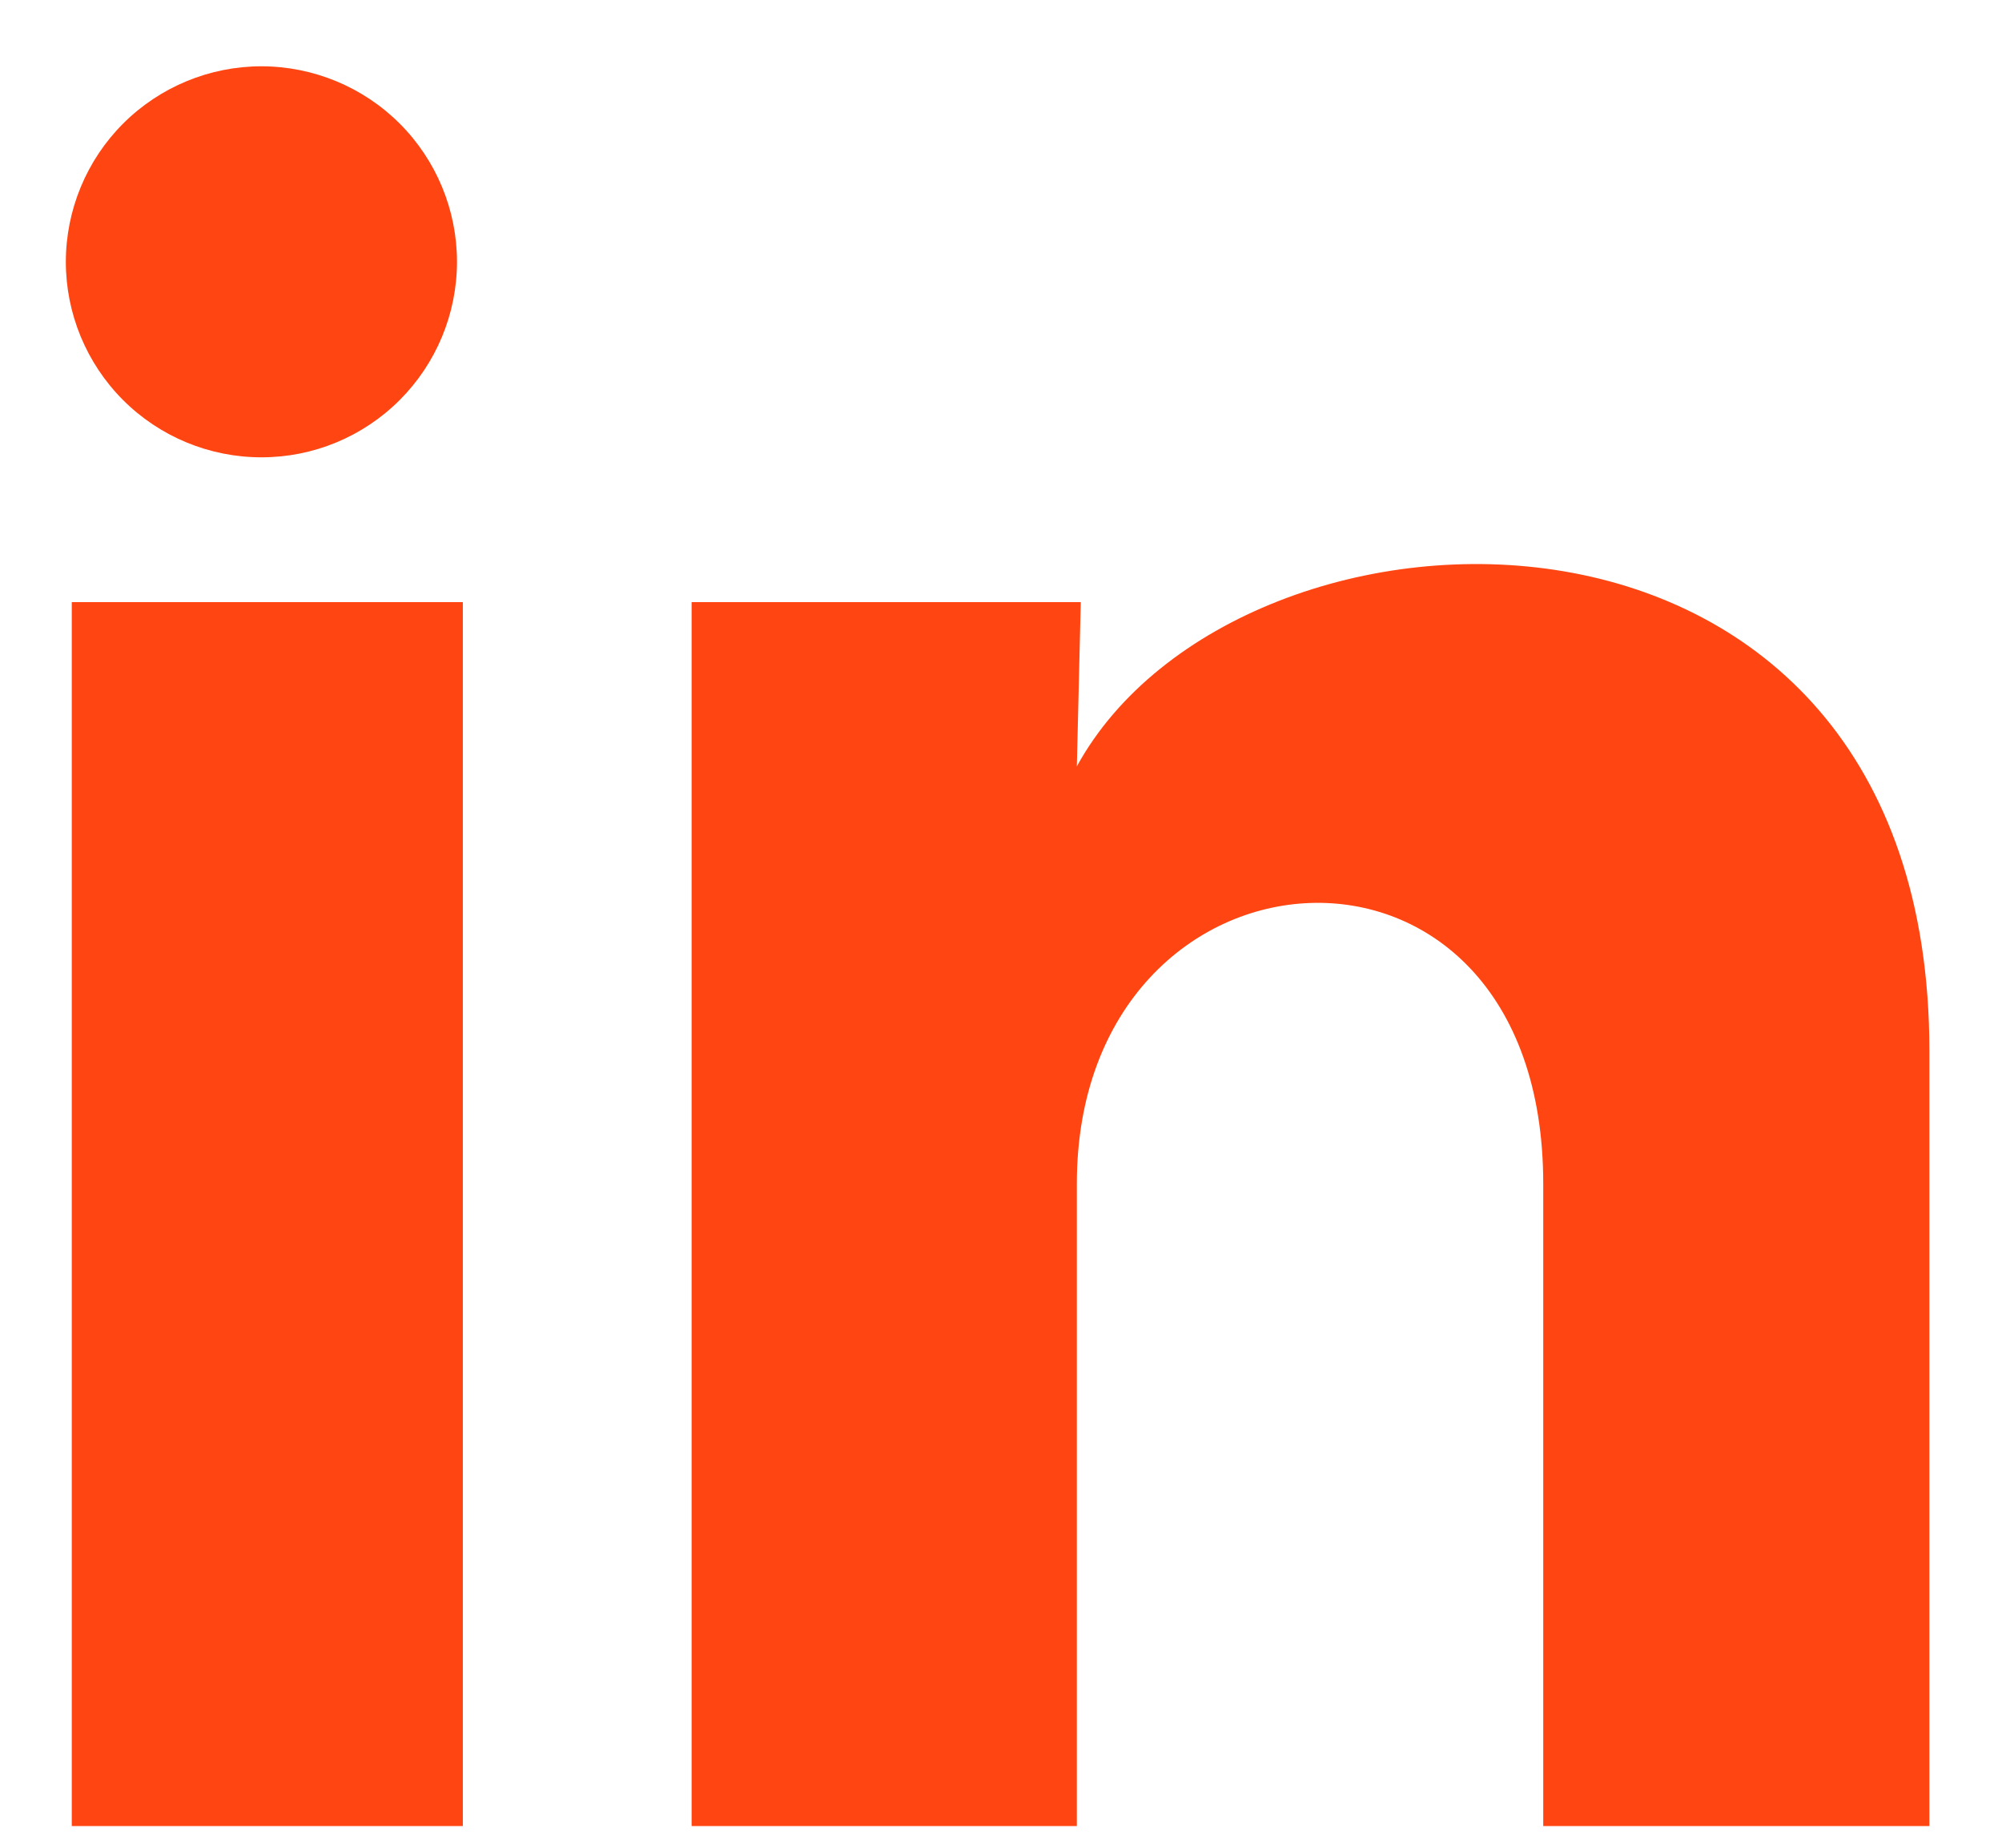
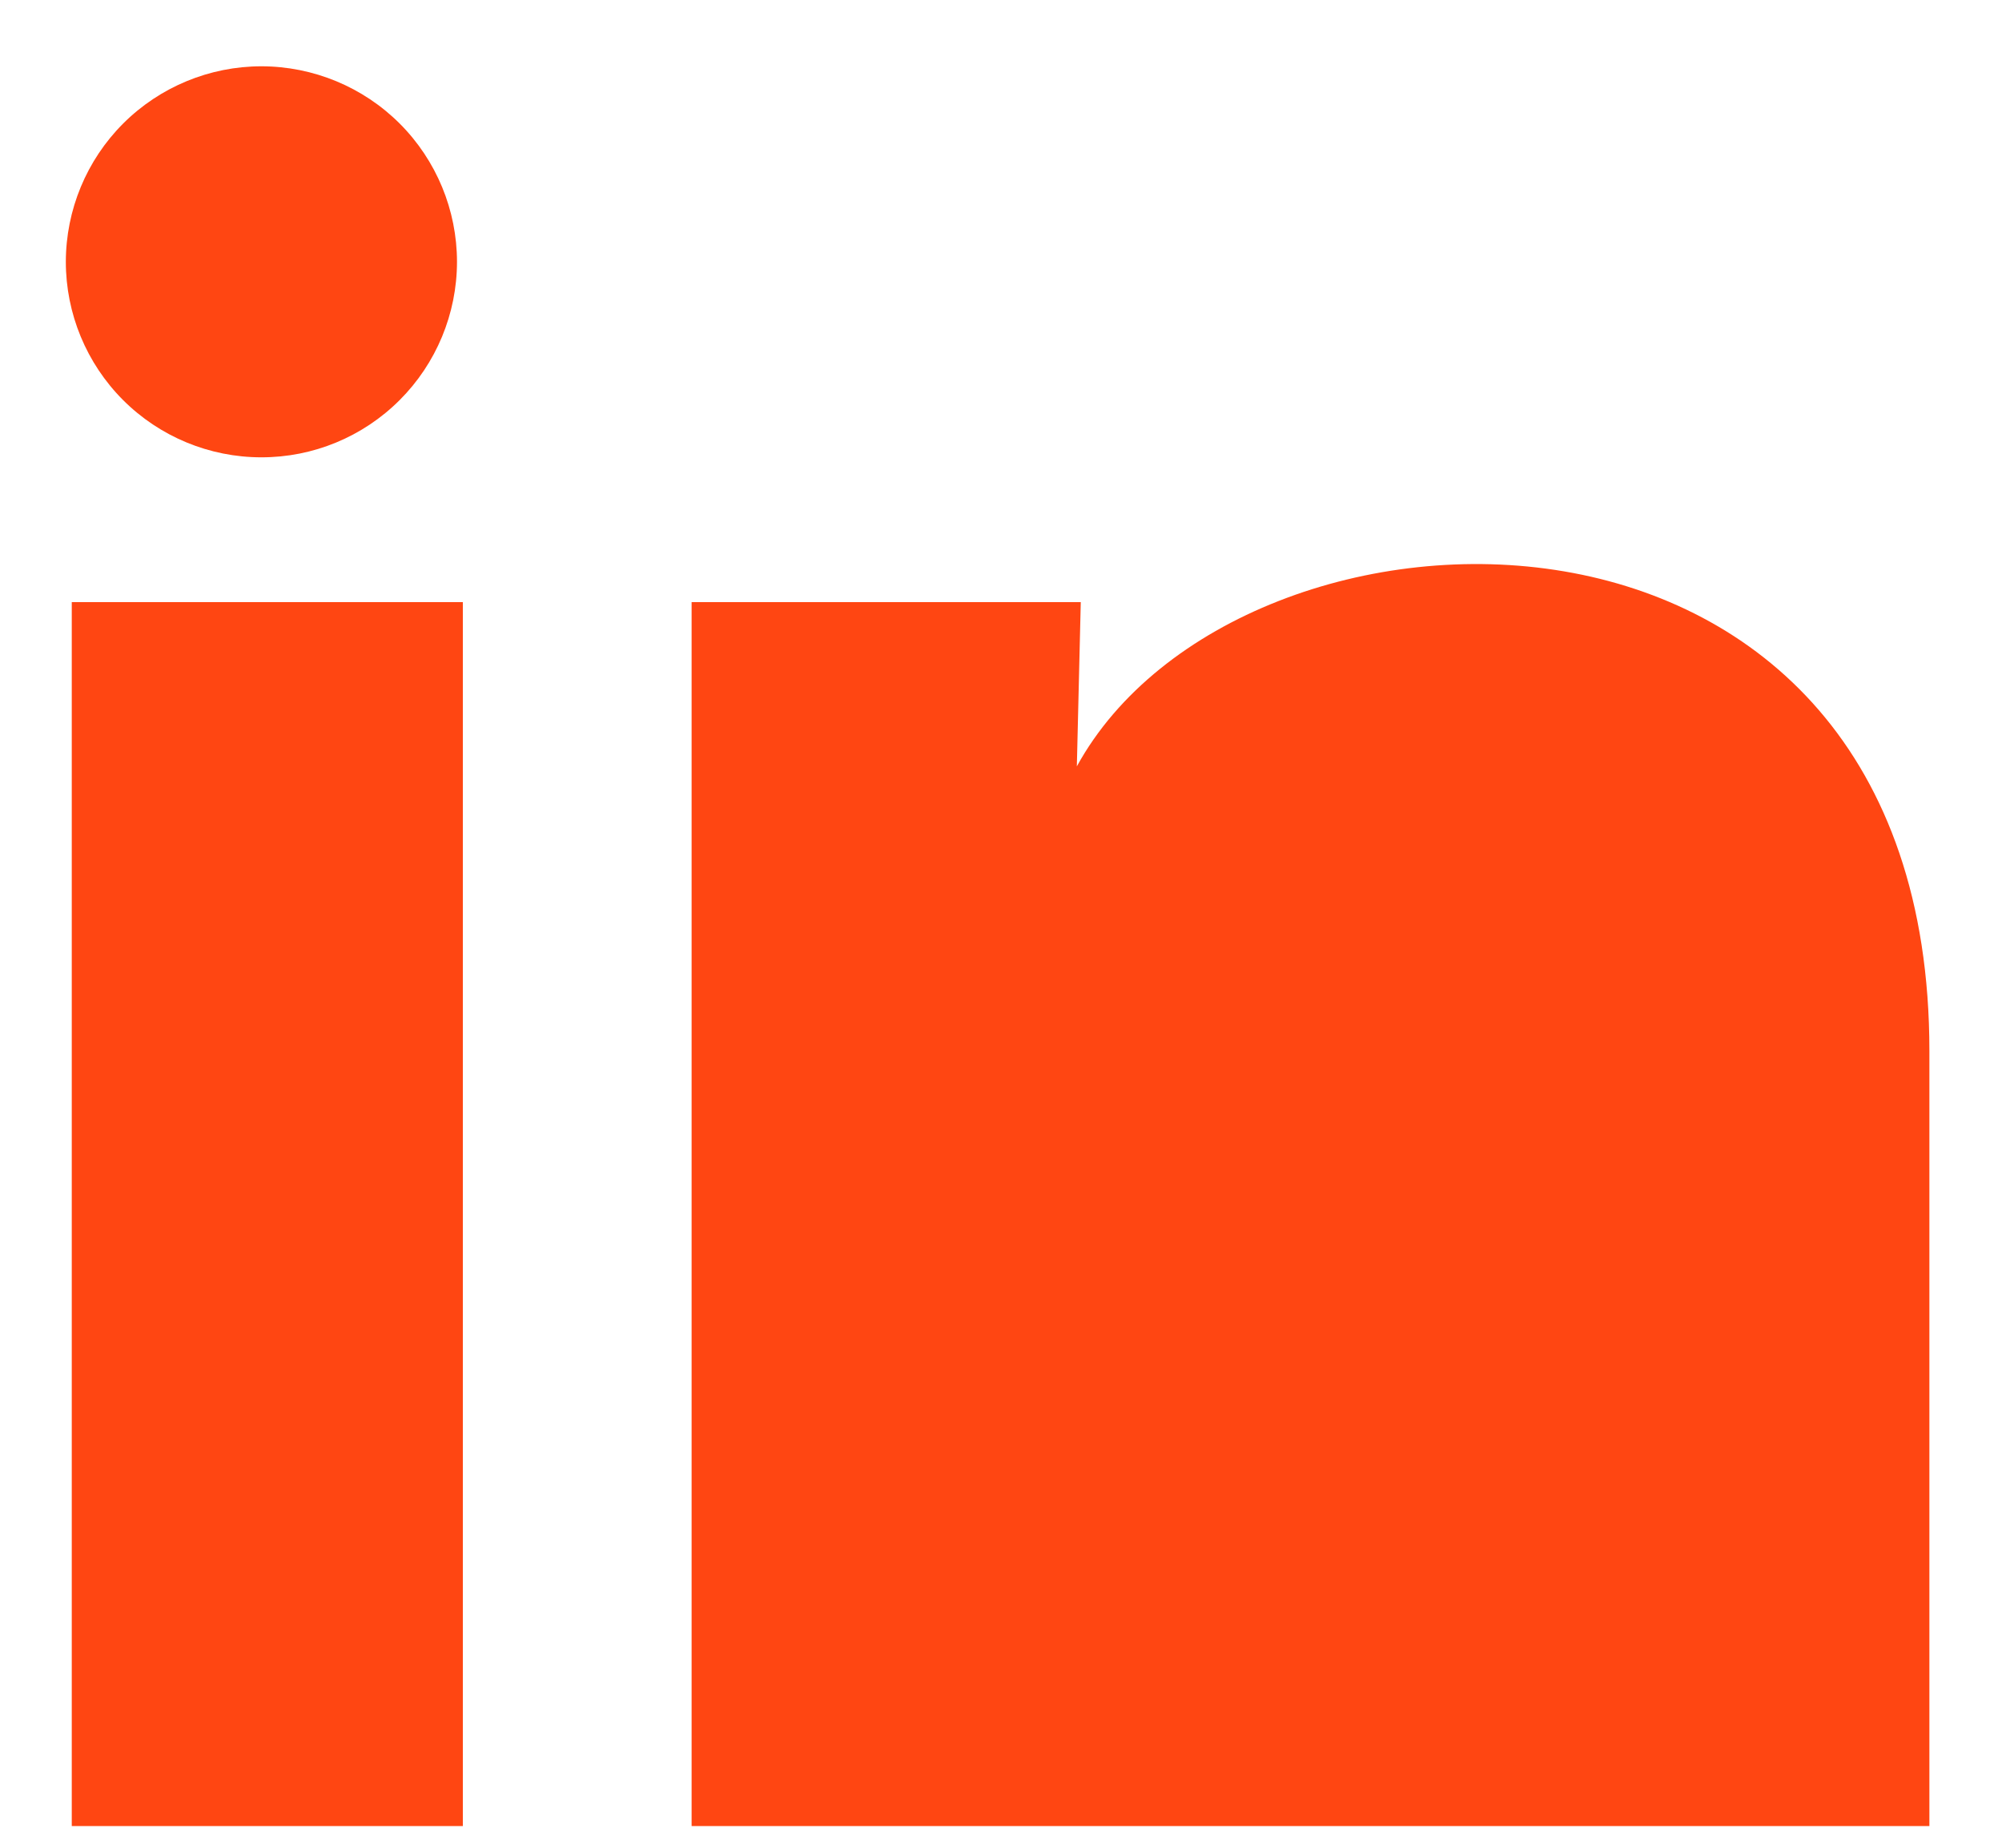
<svg xmlns="http://www.w3.org/2000/svg" width="26" height="24" viewBox="0 0 26 24" fill="none">
-   <path d="M5.935 3.402C5.934 4.076 5.666 4.721 5.19 5.197C4.713 5.674 4.067 5.941 3.394 5.94C2.72 5.94 2.074 5.672 1.598 5.196C1.122 4.719 0.855 4.073 0.855 3.4C0.856 2.726 1.124 2.08 1.6 1.604C2.077 1.128 2.723 0.861 3.396 0.861C4.07 0.862 4.716 1.13 5.192 1.606C5.668 2.083 5.935 2.729 5.935 3.402ZM6.011 7.821H0.932V23.718H6.011V7.821ZM14.036 7.821H8.982V23.718H13.985V15.376C13.985 10.729 20.042 10.297 20.042 15.376V23.718H25.057V13.649C25.057 5.815 16.093 6.107 13.985 9.954L14.036 7.821Z" fill="#FF4612" />
+   <path d="M5.935 3.402C5.934 4.076 5.666 4.721 5.19 5.197C4.713 5.674 4.067 5.941 3.394 5.94C2.72 5.94 2.074 5.672 1.598 5.196C1.122 4.719 0.855 4.073 0.855 3.4C0.856 2.726 1.124 2.08 1.6 1.604C2.077 1.128 2.723 0.861 3.396 0.861C4.07 0.862 4.716 1.13 5.192 1.606C5.668 2.083 5.935 2.729 5.935 3.402ZM6.011 7.821H0.932V23.718H6.011V7.821ZM14.036 7.821H8.982V23.718H13.985V15.376V23.718H25.057V13.649C25.057 5.815 16.093 6.107 13.985 9.954L14.036 7.821Z" fill="#FF4612" />
</svg>